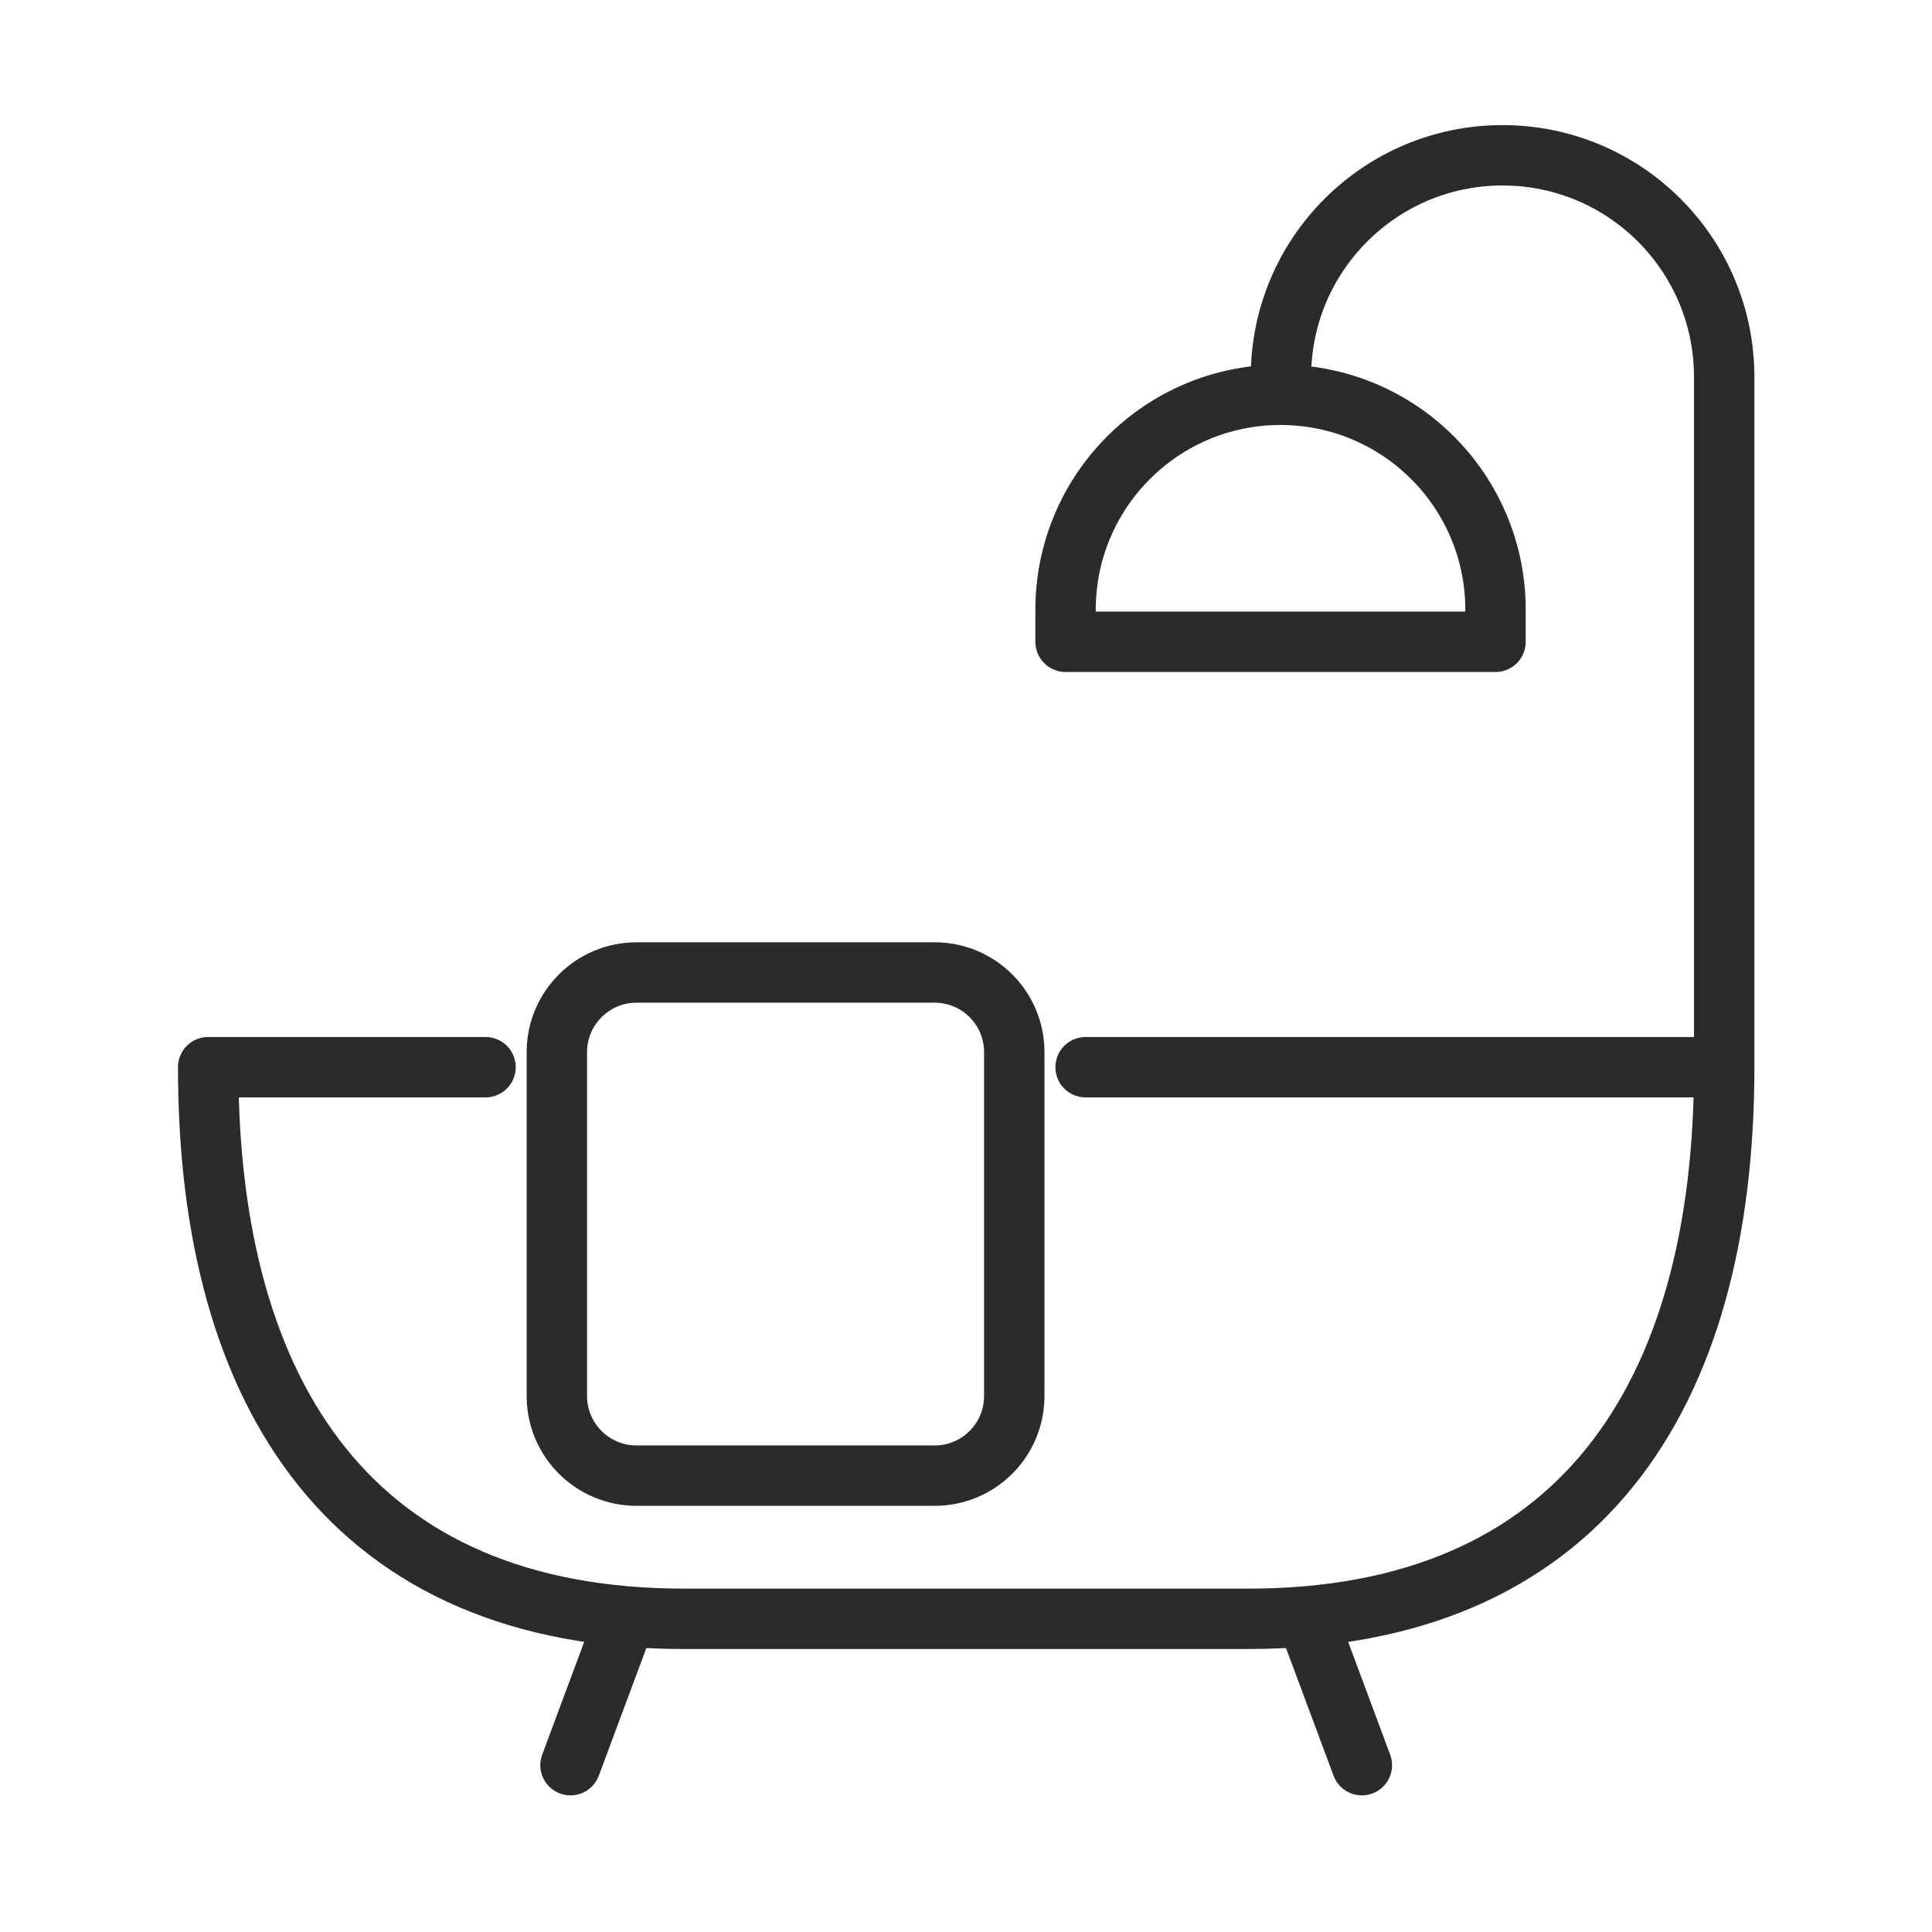
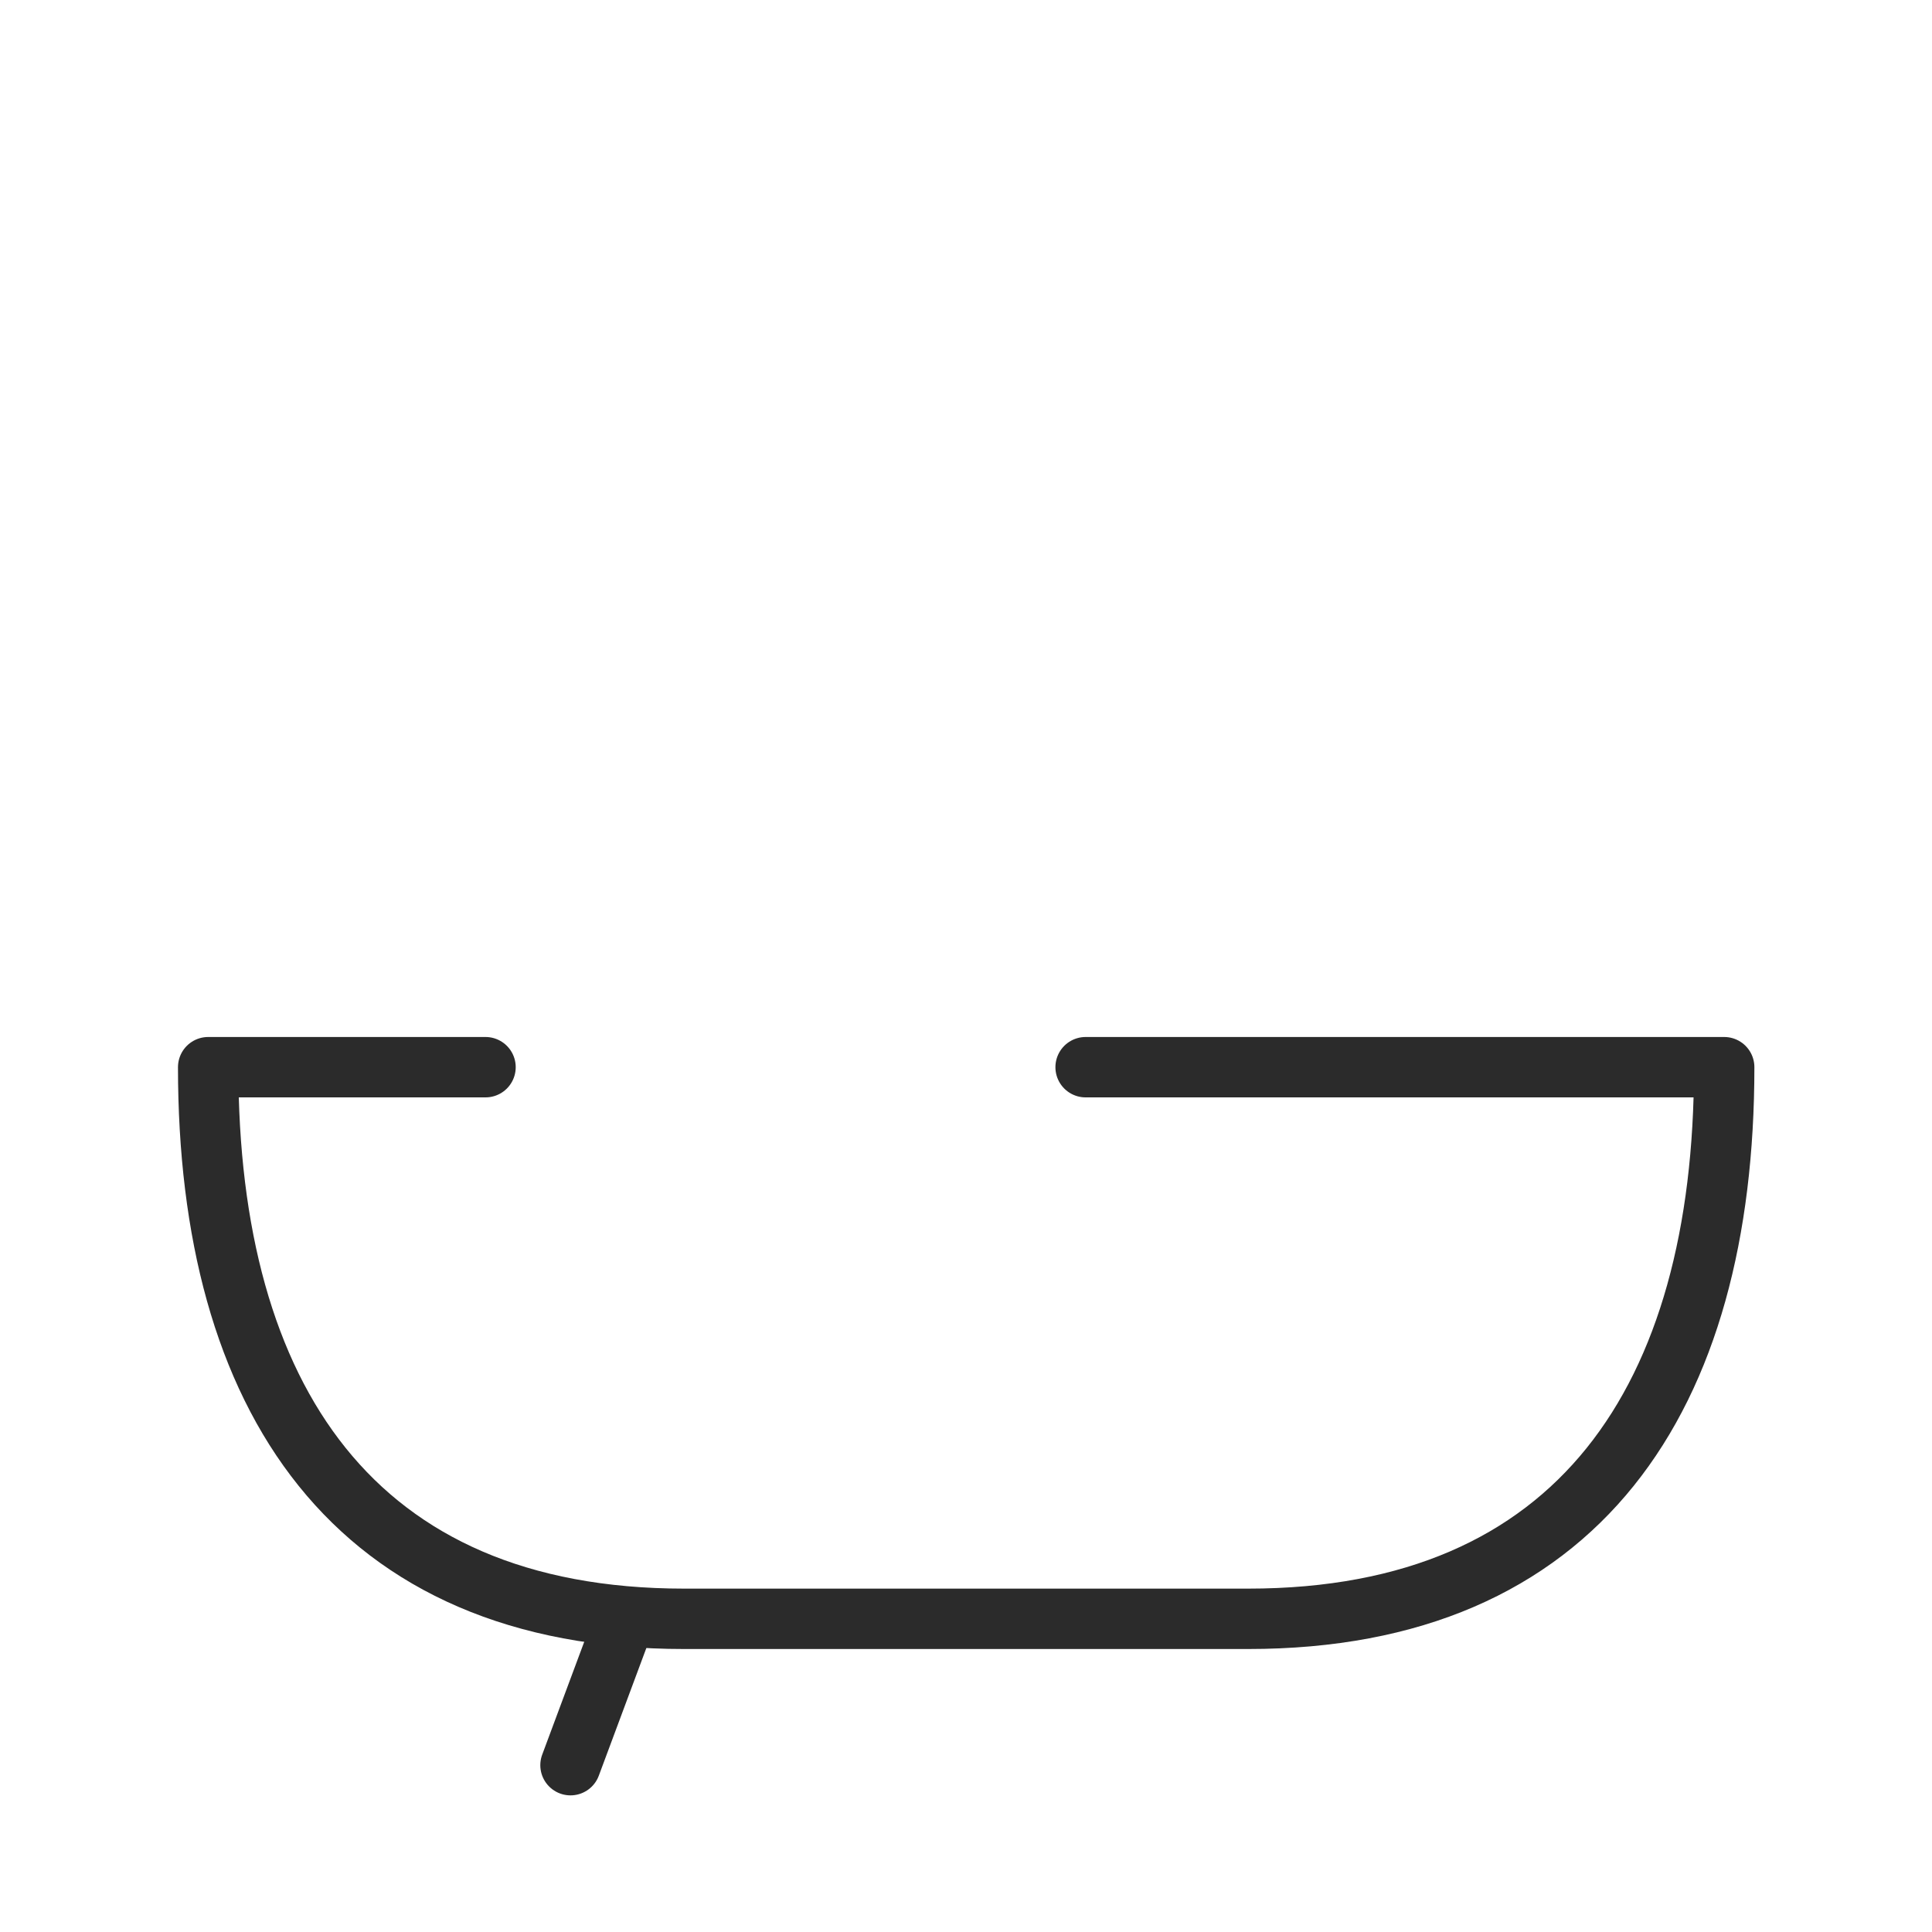
<svg xmlns="http://www.w3.org/2000/svg" xmlns:ns1="http://www.serif.com/" width="100%" height="100%" viewBox="0 0 128 128" version="1.1" xml:space="preserve" style="fill-rule:evenodd;clip-rule:evenodd;stroke-linecap:round;stroke-linejoin:round;stroke-miterlimit:2;">
  <g id="ArtBoard1" transform="matrix(2,0,0,2,0,0)">
-     <rect x="0" y="0" width="64" height="64" style="fill:none;" />
    <g id="Wannenbad-15" ns1:id="Wannenbad 15" transform="matrix(0.558,0,0,0.558,14.15,13.953)">
      <g transform="matrix(0.5,0,0,0.5,-564.005,-395.225)">
        <path d="M1206.19,867.149L1282.01,867.149C1282.01,906.403 1264.74,932.645 1225.49,932.645L1158.53,932.645C1119.28,932.645 1102.01,906.403 1102.01,867.149L1134.94,867.149" style="fill:none;stroke:rgb(43,43,43);stroke-width:7.17px;" />
      </g>
      <g transform="matrix(0.5,0,0,0.5,-564.005,-395.225)">
        <path d="M1145.03,950.022L1151.28,933.242" style="fill:none;stroke:rgb(43,43,43);stroke-width:7.17px;" />
      </g>
      <g transform="matrix(0.5,0,0,0.5,-564.005,-395.225)">
-         <path d="M1238.99,950.022L1232.74,933.242" style="fill:none;stroke:rgb(43,43,43);stroke-width:7.17px;" />
-       </g>
+         </g>
      <g transform="matrix(0.5,0,0,0.5,-564.005,-395.225)">
-         <path d="M1229.38,786.313L1229.38,785.196C1229.38,770.661 1241.16,758.878 1255.69,758.878C1270.23,758.878 1282.01,770.661 1282.01,785.196L1282.01,866.769" style="fill:none;stroke:rgb(43,43,43);stroke-width:7.17px;stroke-linecap:butt;" />
-       </g>
+         </g>
      <g transform="matrix(0.5,0,0,0.5,-564.005,-395.225)">
-         <path d="M1229.33,787.314C1215.23,787.314 1203.81,798.742 1203.81,812.839L1203.81,816.641L1254.86,816.641L1254.86,812.839C1254.86,798.742 1243.43,787.314 1229.33,787.314Z" style="fill:none;stroke:rgb(43,43,43);stroke-width:7.17px;" />
-       </g>
+         </g>
      <g transform="matrix(0.5,0,0,0.5,-564.005,-395.225)">
-         <path d="M1188.27,915.646L1152.87,915.646C1147.65,915.646 1143.41,911.414 1143.41,906.194L1143.41,865.359C1143.41,860.139 1147.65,855.907 1152.87,855.907L1188.27,855.907C1193.49,855.907 1197.72,860.139 1197.72,865.359L1197.72,906.194C1197.72,911.414 1193.49,915.646 1188.27,915.646Z" style="fill:none;stroke:rgb(43,43,43);stroke-width:7.17px;" />
-       </g>
+         </g>
    </g>
  </g>
</svg>